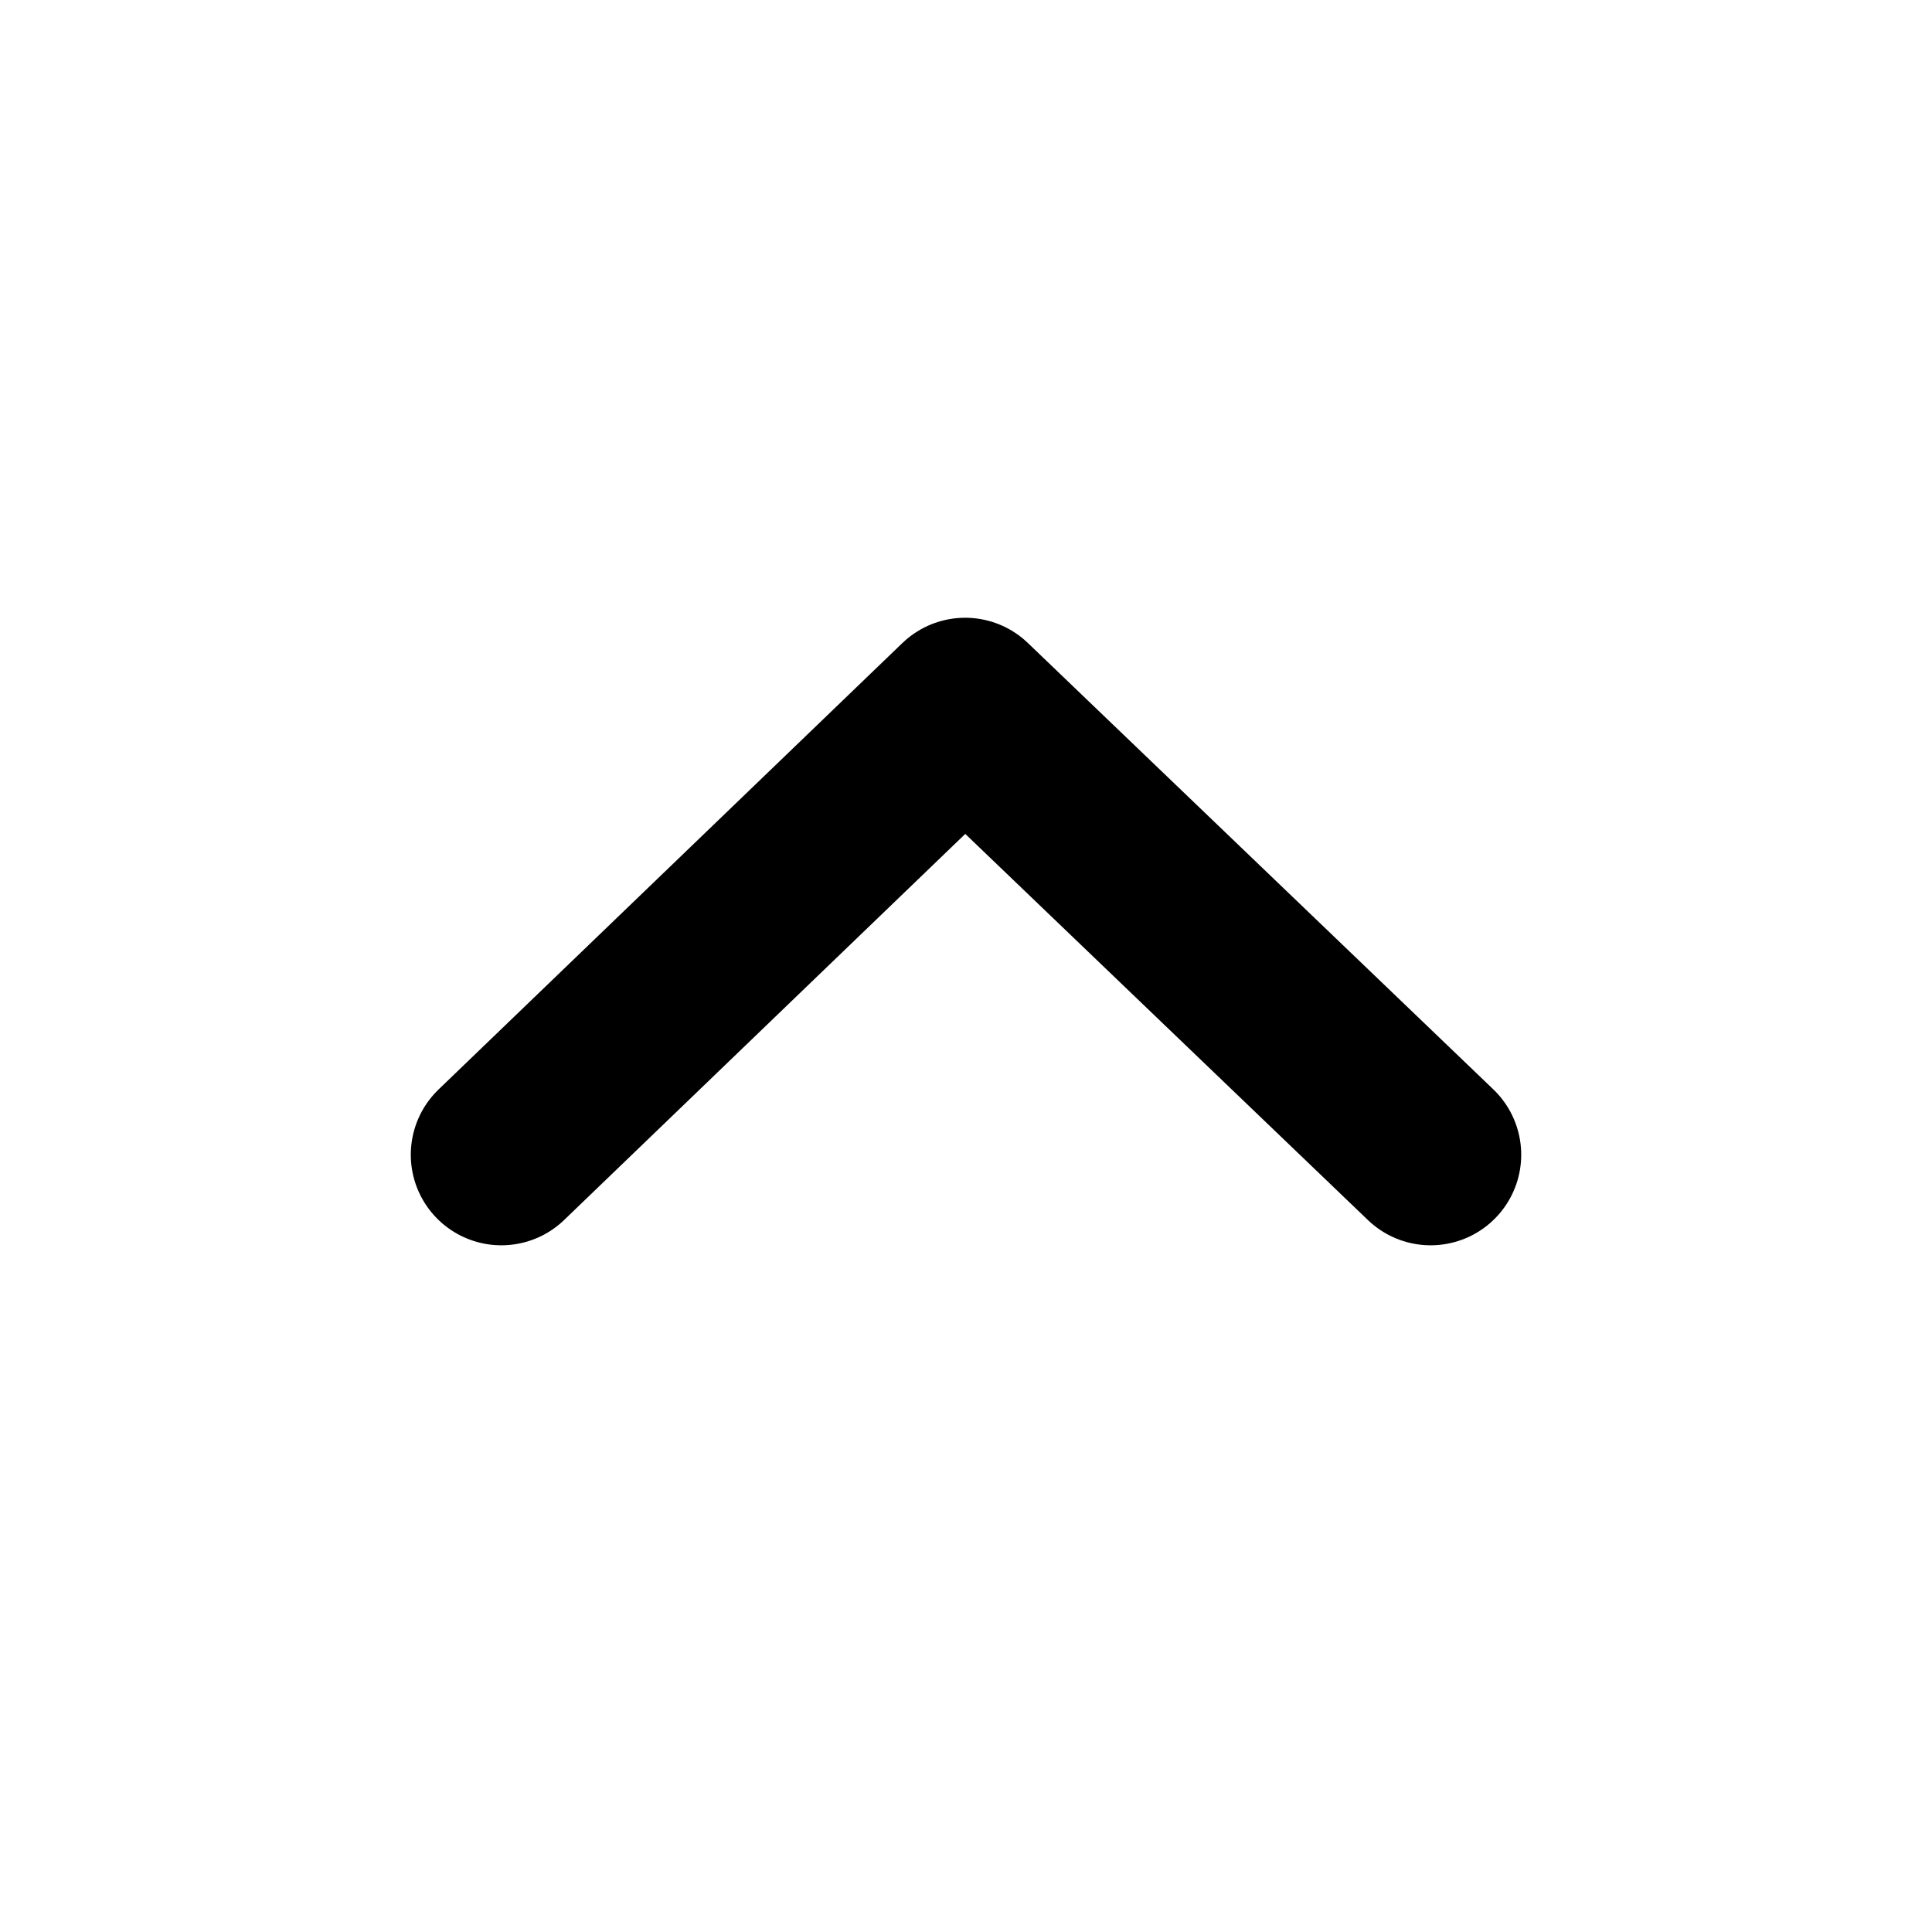
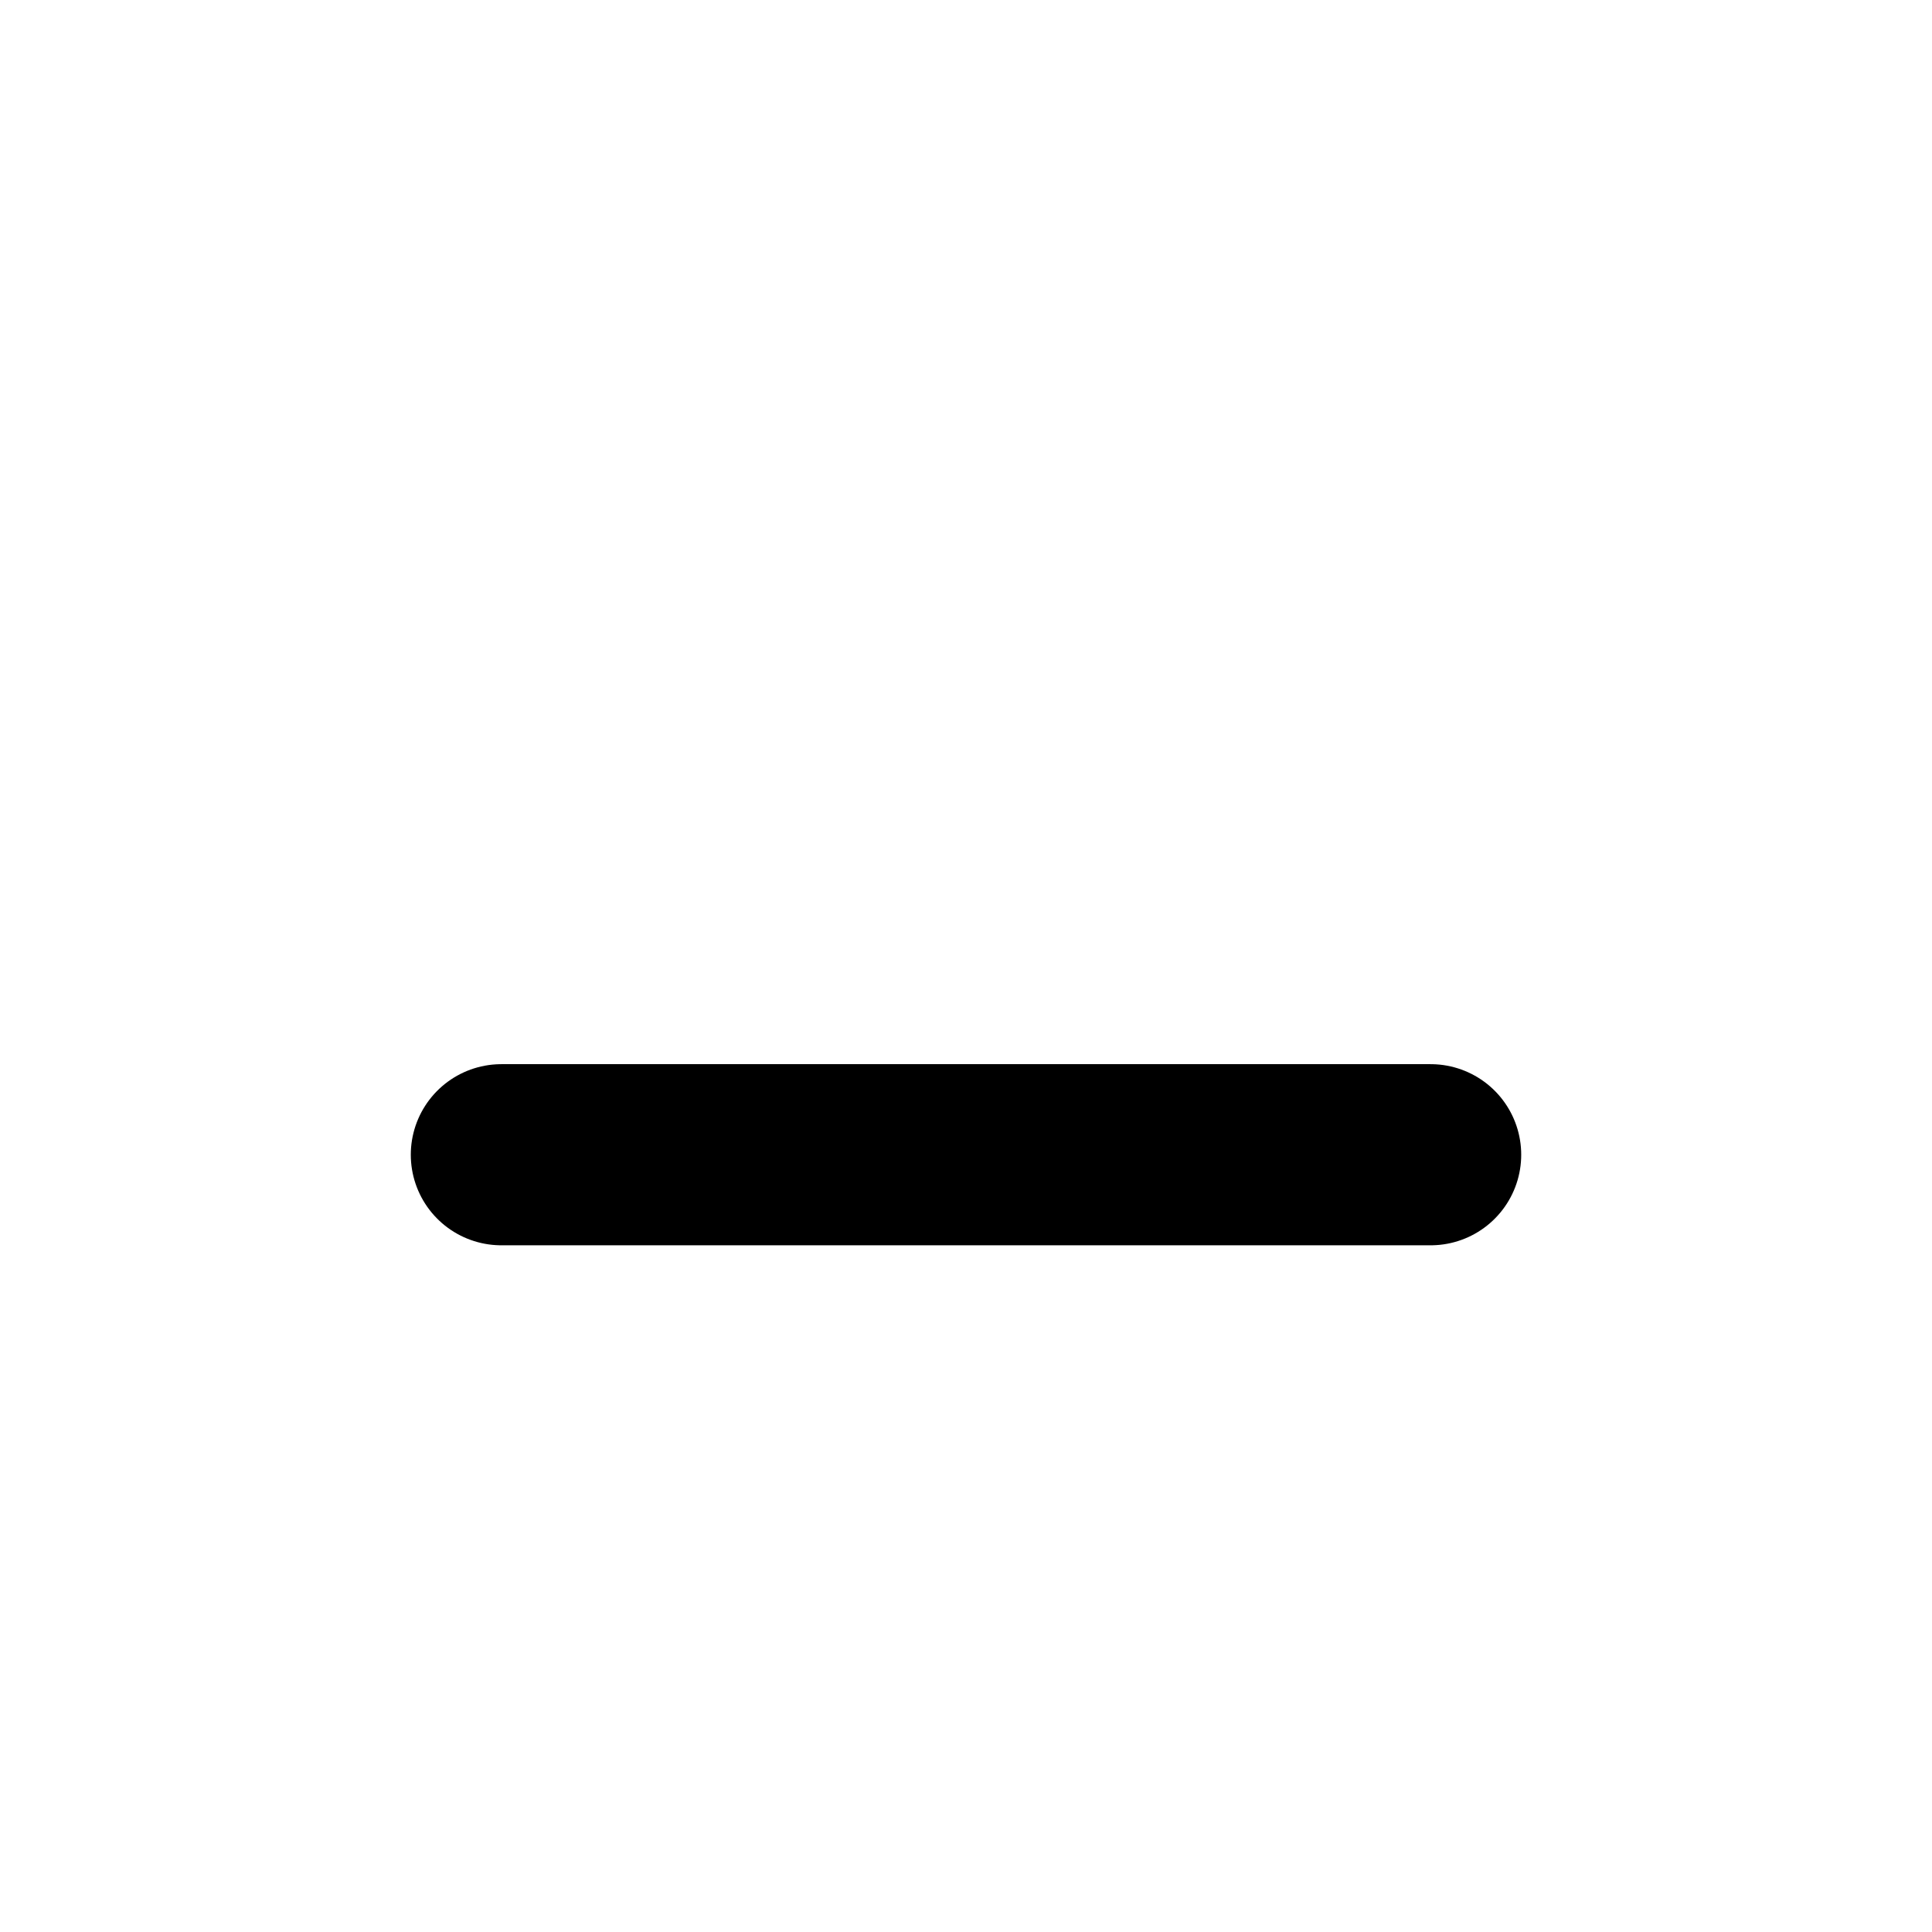
<svg xmlns="http://www.w3.org/2000/svg" width="16" height="16" viewBox="0 0 16 16" fill="none">
-   <path d="M4.152 9.563L7.993 5.866L11.848 9.563" stroke="black" stroke-width="1.5" stroke-linecap="round" stroke-linejoin="round" />
+   <path d="M4.152 9.563L11.848 9.563" stroke="black" stroke-width="1.5" stroke-linecap="round" stroke-linejoin="round" />
</svg>